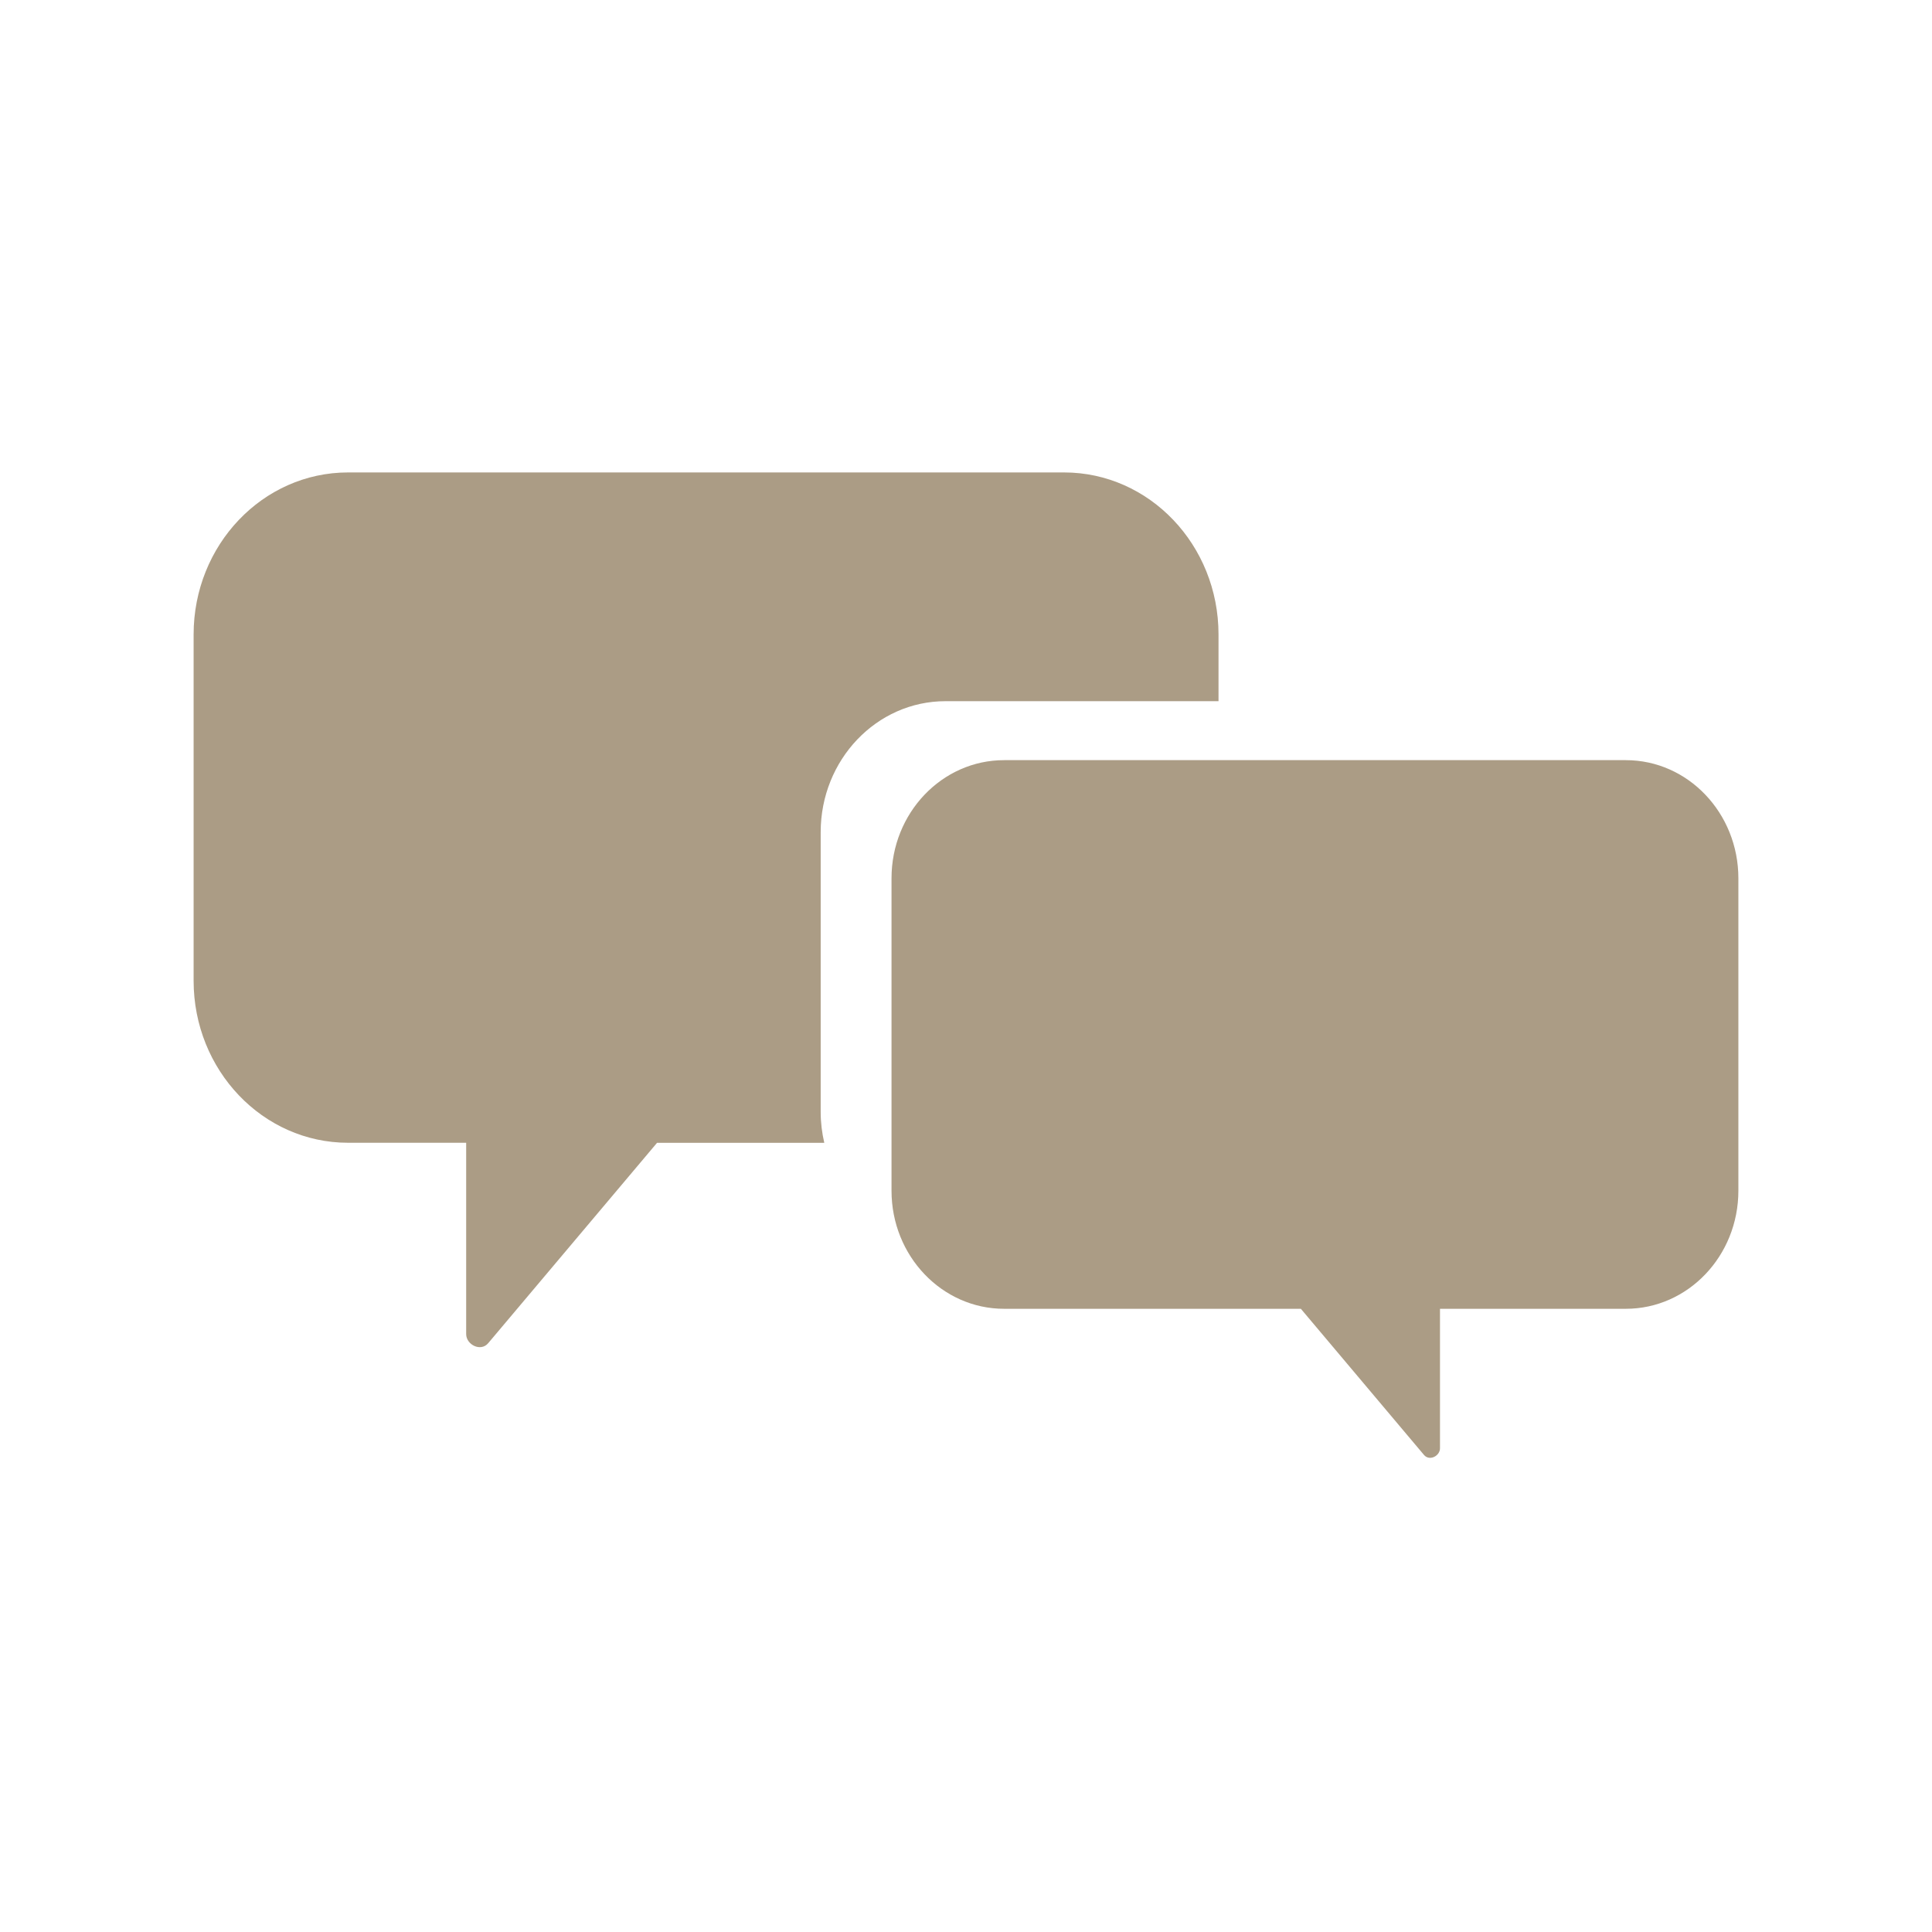
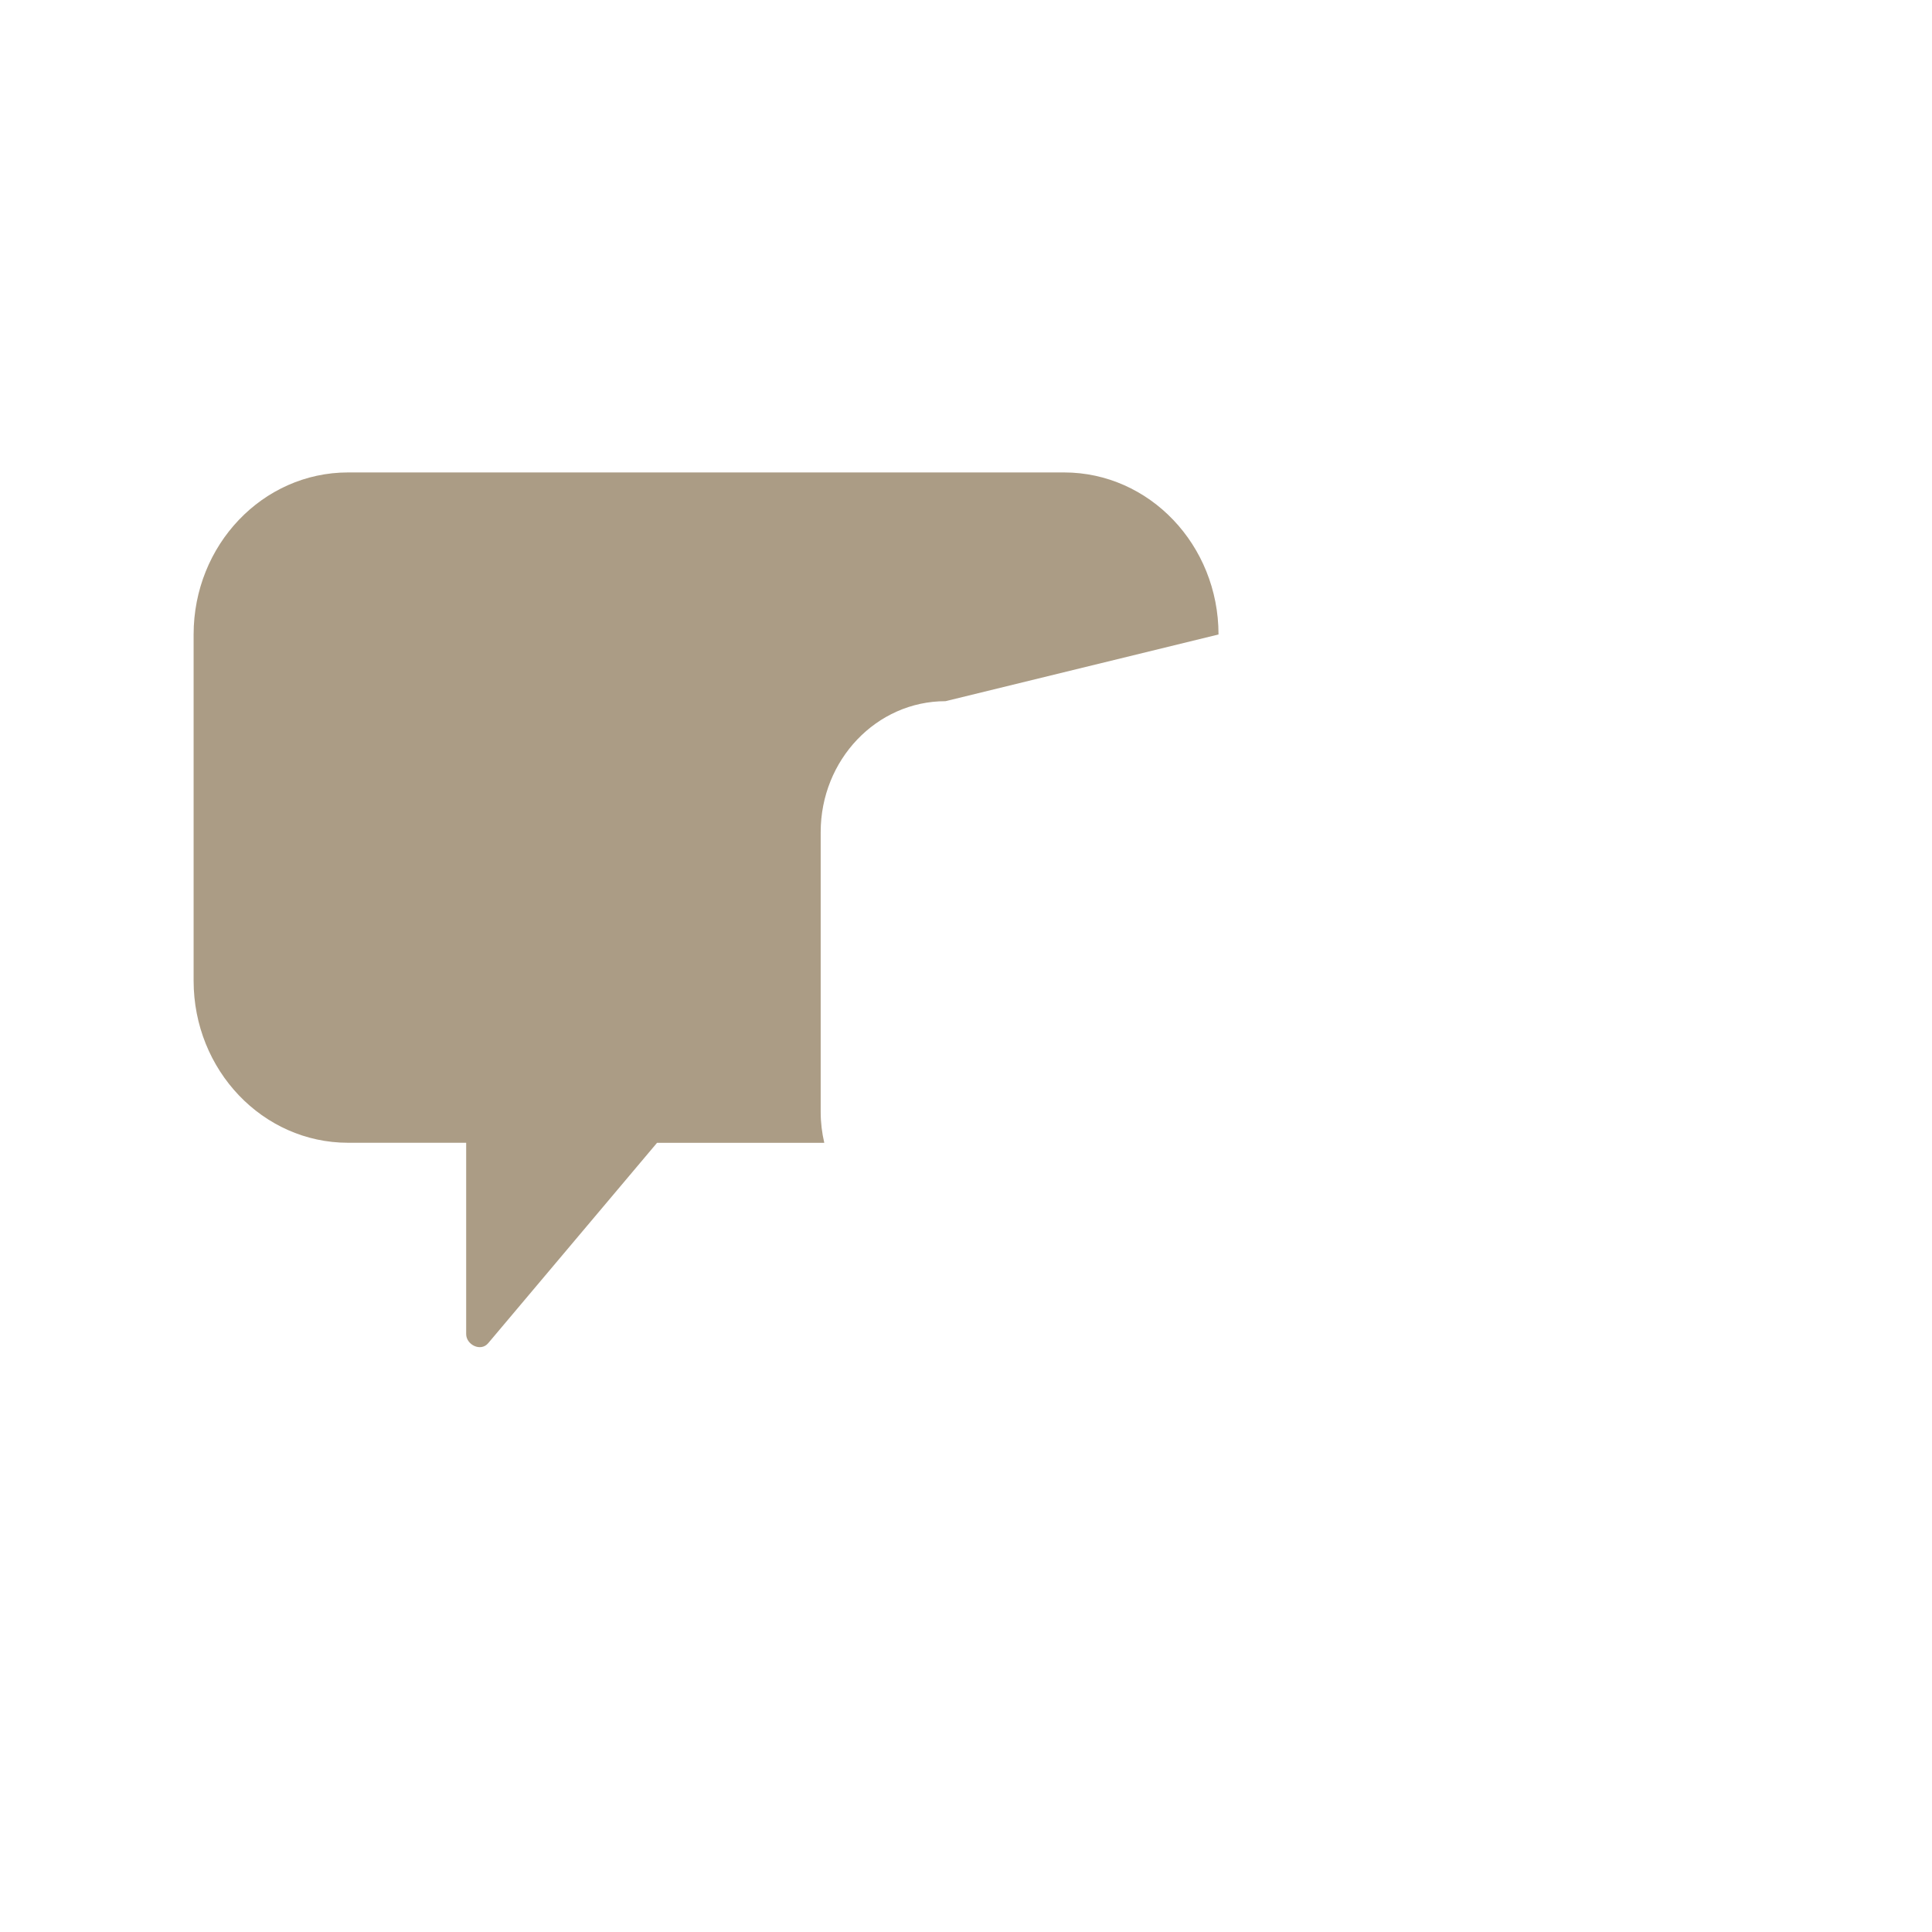
<svg xmlns="http://www.w3.org/2000/svg" width="300" viewBox="0 0 224.88 225" height="300" preserveAspectRatio="xMidYMid meet">
  <defs>
    <clipPath id="53130e2ab0">
      <path d="M 22.488 55 L 142 55 L 142 157 L 22.488 157 Z M 22.488 55 " clip-rule="nonzero" />
    </clipPath>
    <clipPath id="c925189581">
      <path d="M 103 88 L 202.391 88 L 202.391 170 L 103 170 Z M 103 88 " clip-rule="nonzero" />
    </clipPath>
  </defs>
  <g clip-path="url(#53130e2ab0)">
-     <path fill="#ab9c85" d="M 95.516 129.504 L 95.516 96.914 C 95.516 88.488 102.023 81.66 110.051 81.66 L 141.848 81.66 L 141.848 73.891 C 141.848 63.469 133.789 55.02 123.863 55.02 L 40.473 55.02 C 30.543 55.02 22.488 63.469 22.488 73.891 L 22.488 114.215 C 22.488 124.633 30.543 133.086 40.473 133.086 L 54.23 133.086 L 54.23 155.367 C 54.23 156.598 55.914 157.465 56.789 156.434 C 63.348 148.648 69.898 140.871 76.461 133.09 L 95.934 133.09 C 95.668 131.934 95.516 130.742 95.516 129.504 Z M 95.516 129.504 " fill-opacity="1" fill-rule="nonzero" />
+     <path fill="#ab9c85" d="M 95.516 129.504 L 95.516 96.914 C 95.516 88.488 102.023 81.66 110.051 81.66 L 141.848 73.891 C 141.848 63.469 133.789 55.02 123.863 55.02 L 40.473 55.02 C 30.543 55.02 22.488 63.469 22.488 73.891 L 22.488 114.215 C 22.488 124.633 30.543 133.086 40.473 133.086 L 54.23 133.086 L 54.23 155.367 C 54.23 156.598 55.914 157.465 56.789 156.434 C 63.348 148.648 69.898 140.871 76.461 133.09 L 95.934 133.09 C 95.668 131.934 95.516 130.742 95.516 129.504 Z M 95.516 129.504 " fill-opacity="1" fill-rule="nonzero" />
  </g>
  <g clip-path="url(#c925189581)">
-     <path fill="#ab9c85" d="M 103.766 102.289 L 103.766 138.668 C 103.766 146.262 109.637 152.422 116.879 152.422 L 151.438 152.422 C 156.219 158.098 160.996 163.77 165.777 169.441 C 166.414 170.199 167.641 169.562 167.641 168.668 L 167.641 152.422 L 189.281 152.422 C 196.523 152.422 202.391 146.262 202.391 138.668 L 202.391 102.289 C 202.391 94.691 196.523 88.527 189.281 88.527 L 116.879 88.527 C 109.637 88.527 103.766 94.688 103.766 102.289 Z M 103.766 102.289 " fill-opacity="1" fill-rule="nonzero" />
-   </g>
+     </g>
</svg>